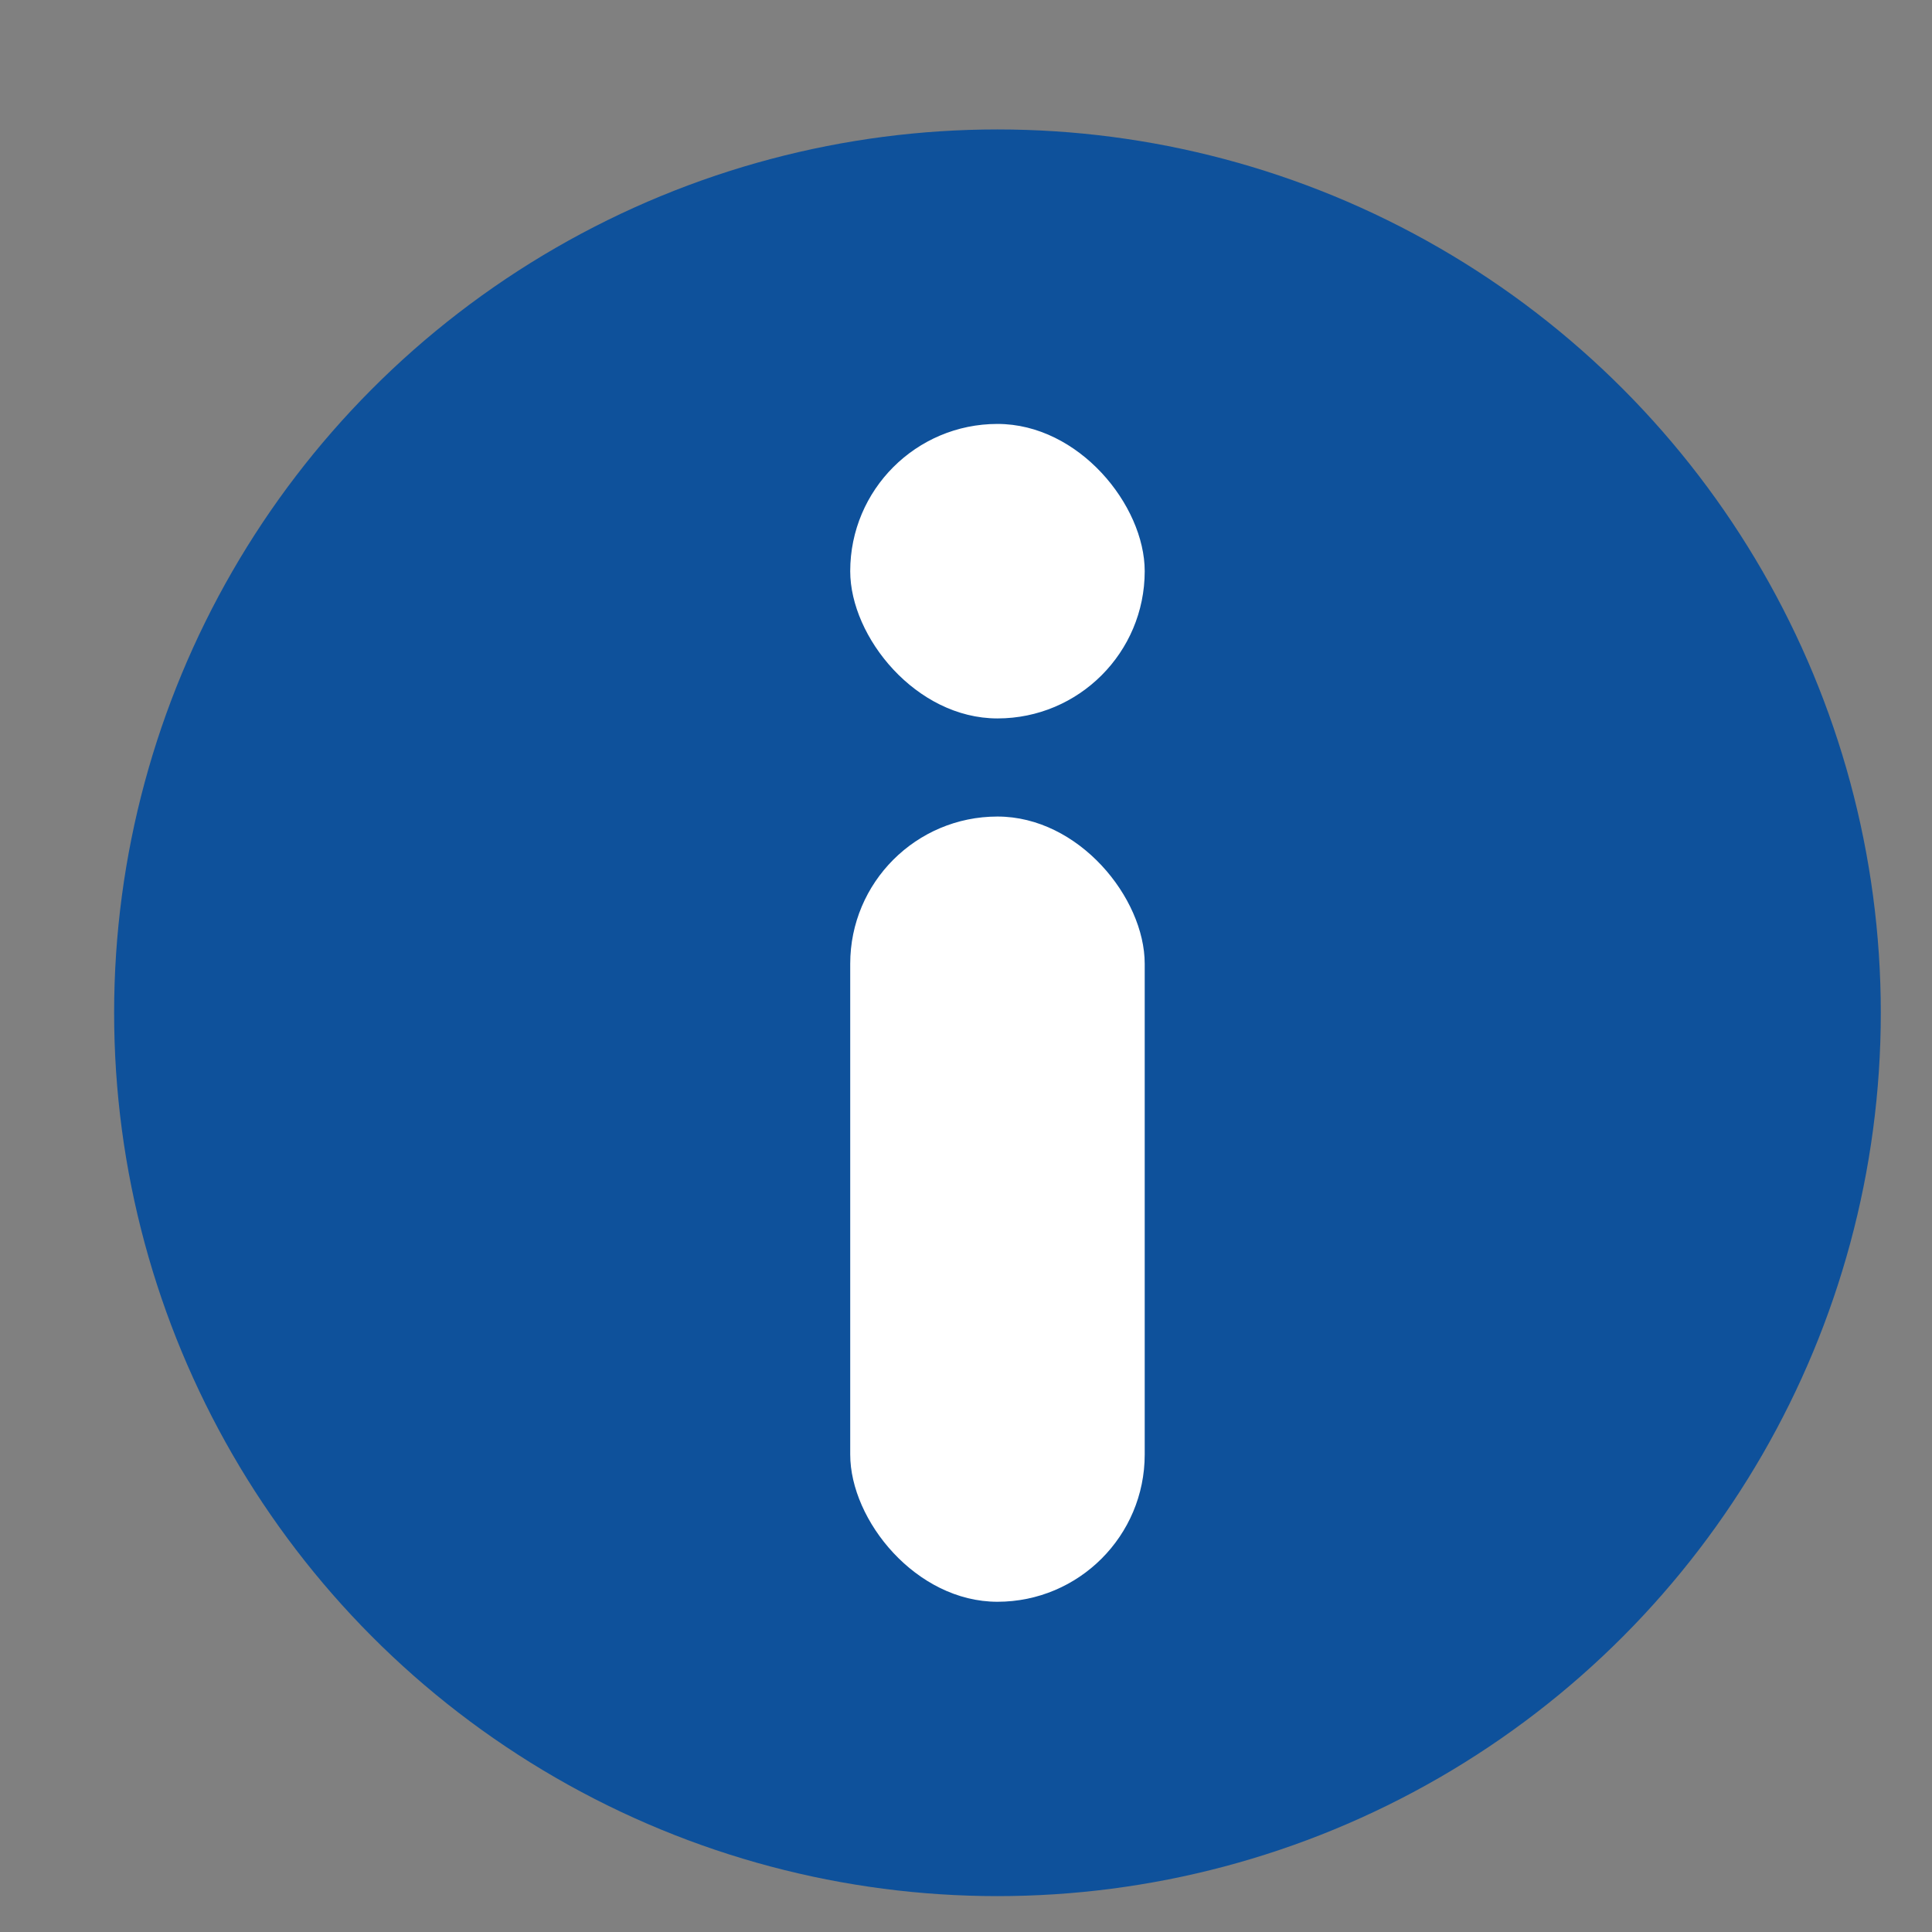
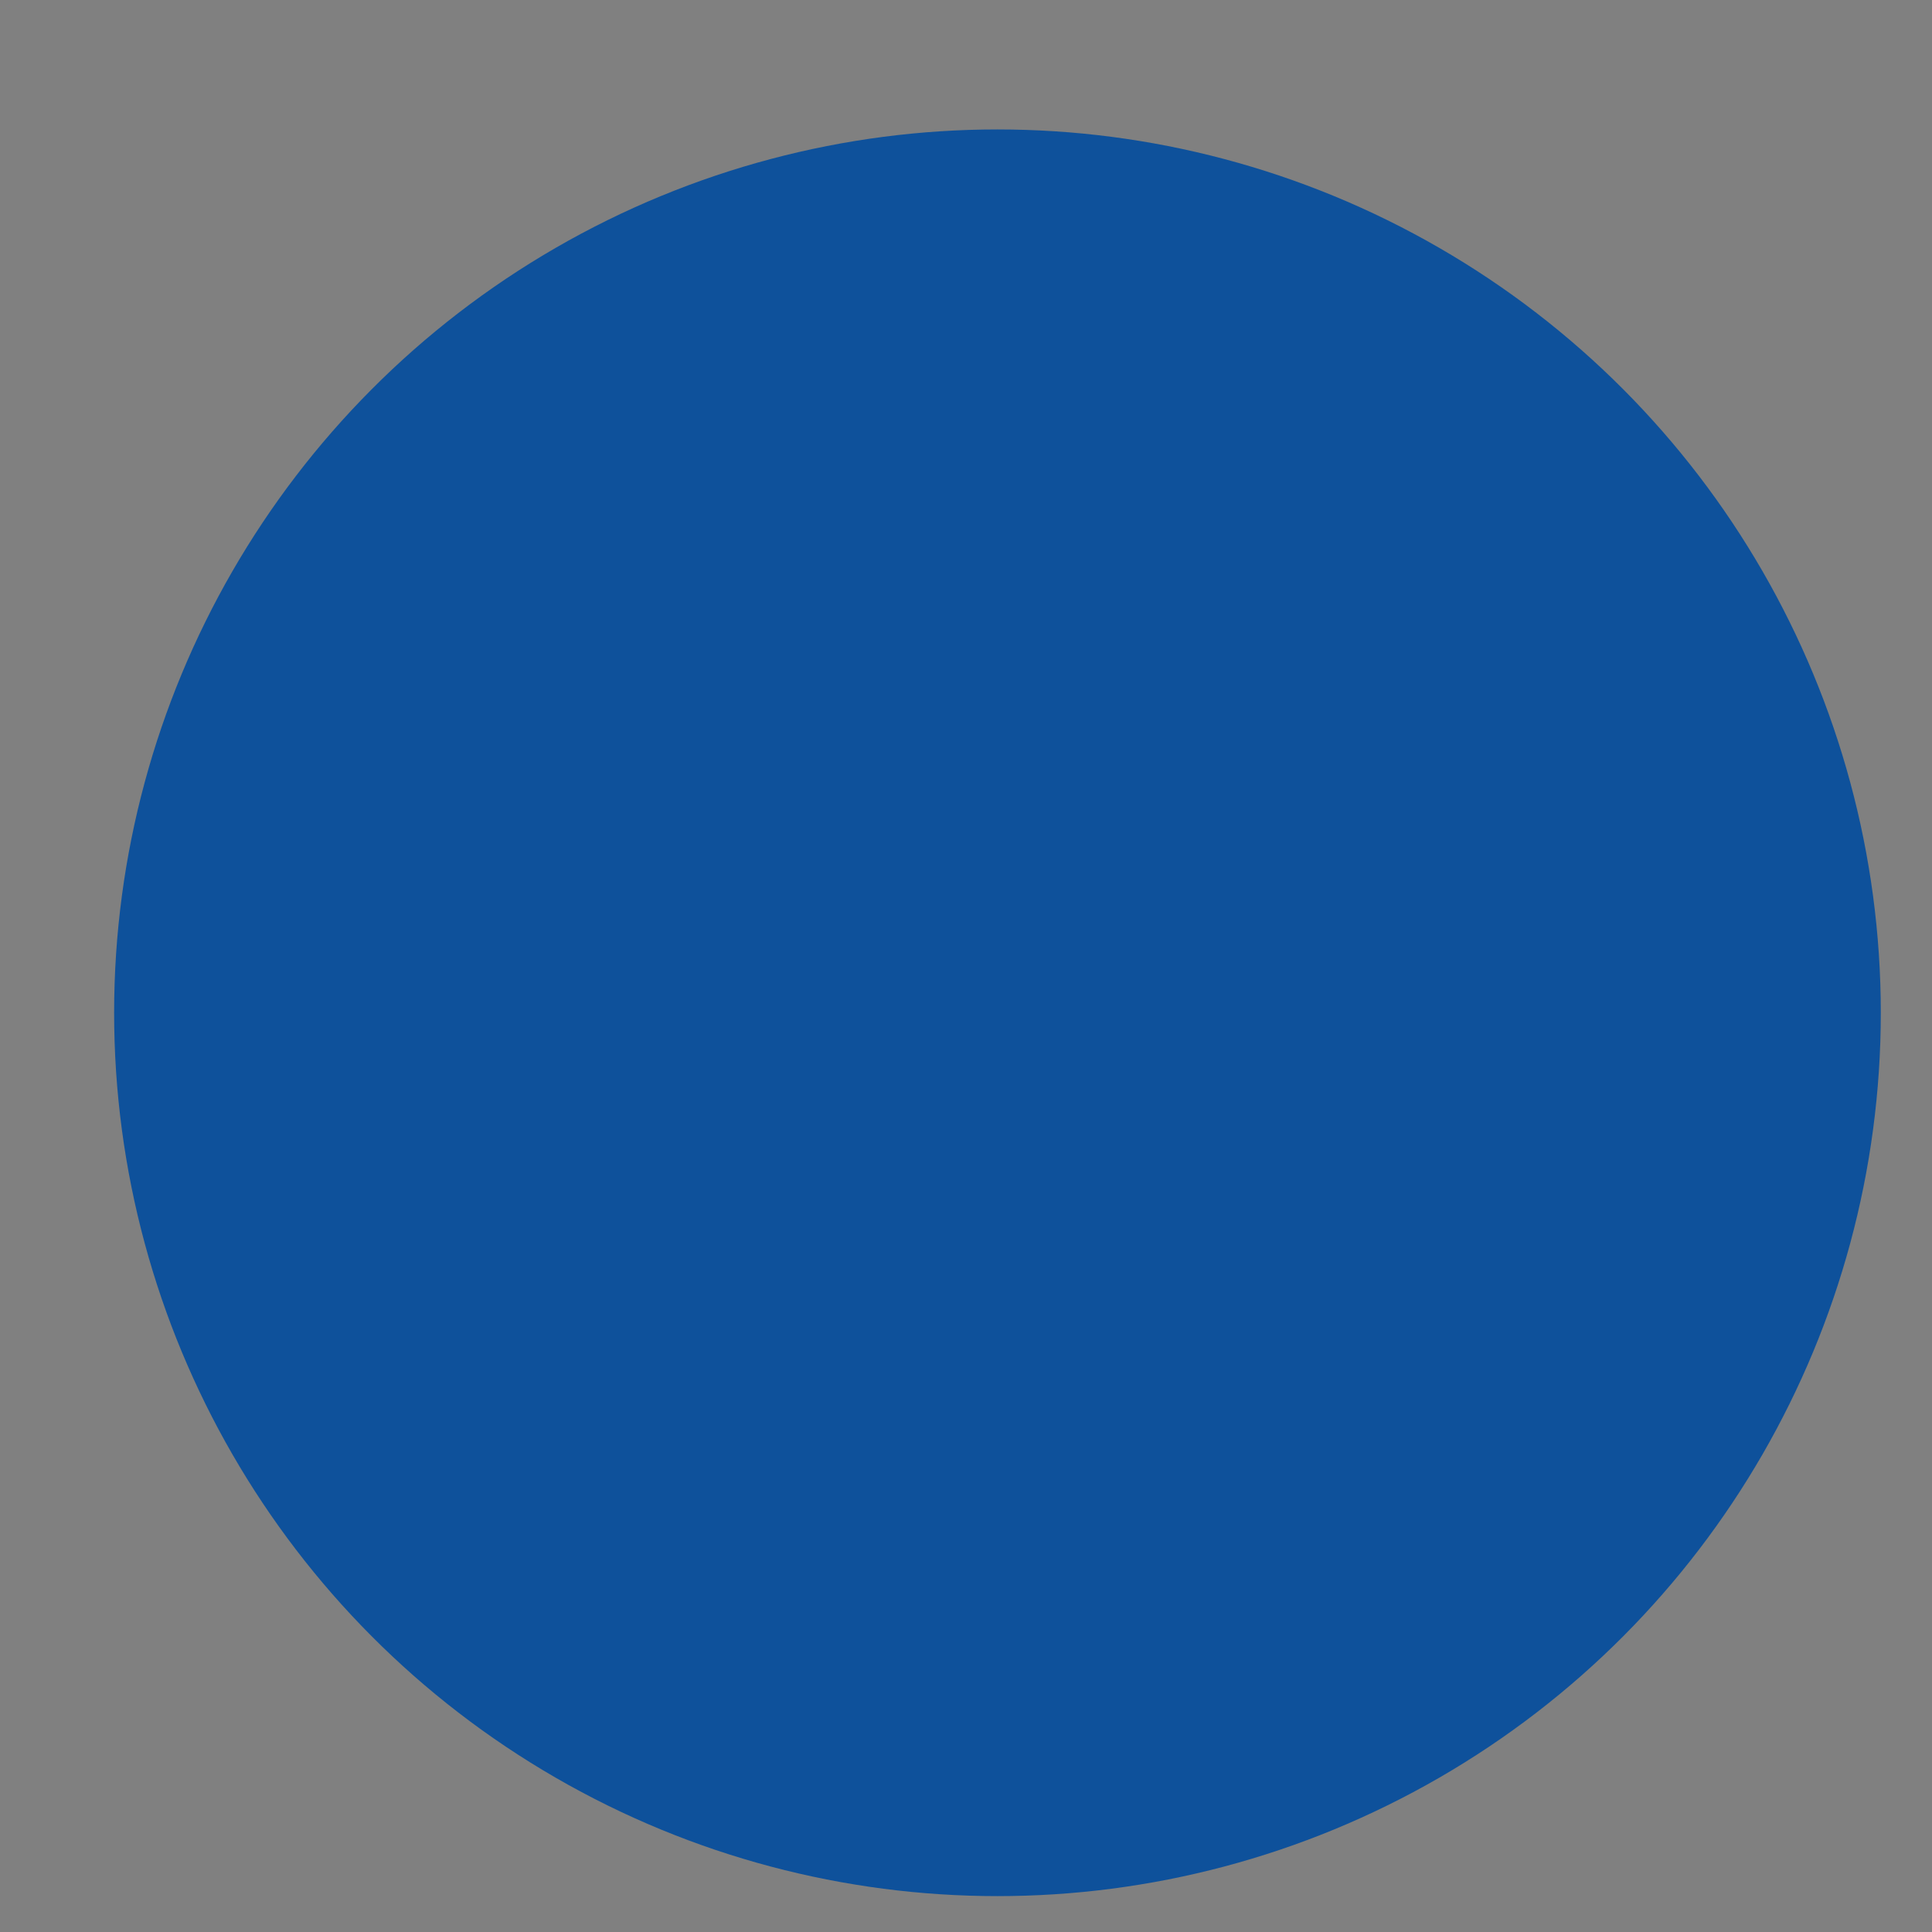
<svg xmlns="http://www.w3.org/2000/svg" width="14" height="14" viewBox="0 0 14 14" fill="none">
  <rect x="0" y="0" width="14" height="14" fill="#808080" stroke="none" />
  <circle cx="7.228" cy="7.339" r="6.401" fill="#0E519B" />
-   <rect x="6.161" y="5.917" width="2.134" height="5.69" rx="1.067" fill="white" />
-   <rect x="6.161" y="3.072" width="2.134" height="2.134" rx="1.067" fill="white" />
</svg>